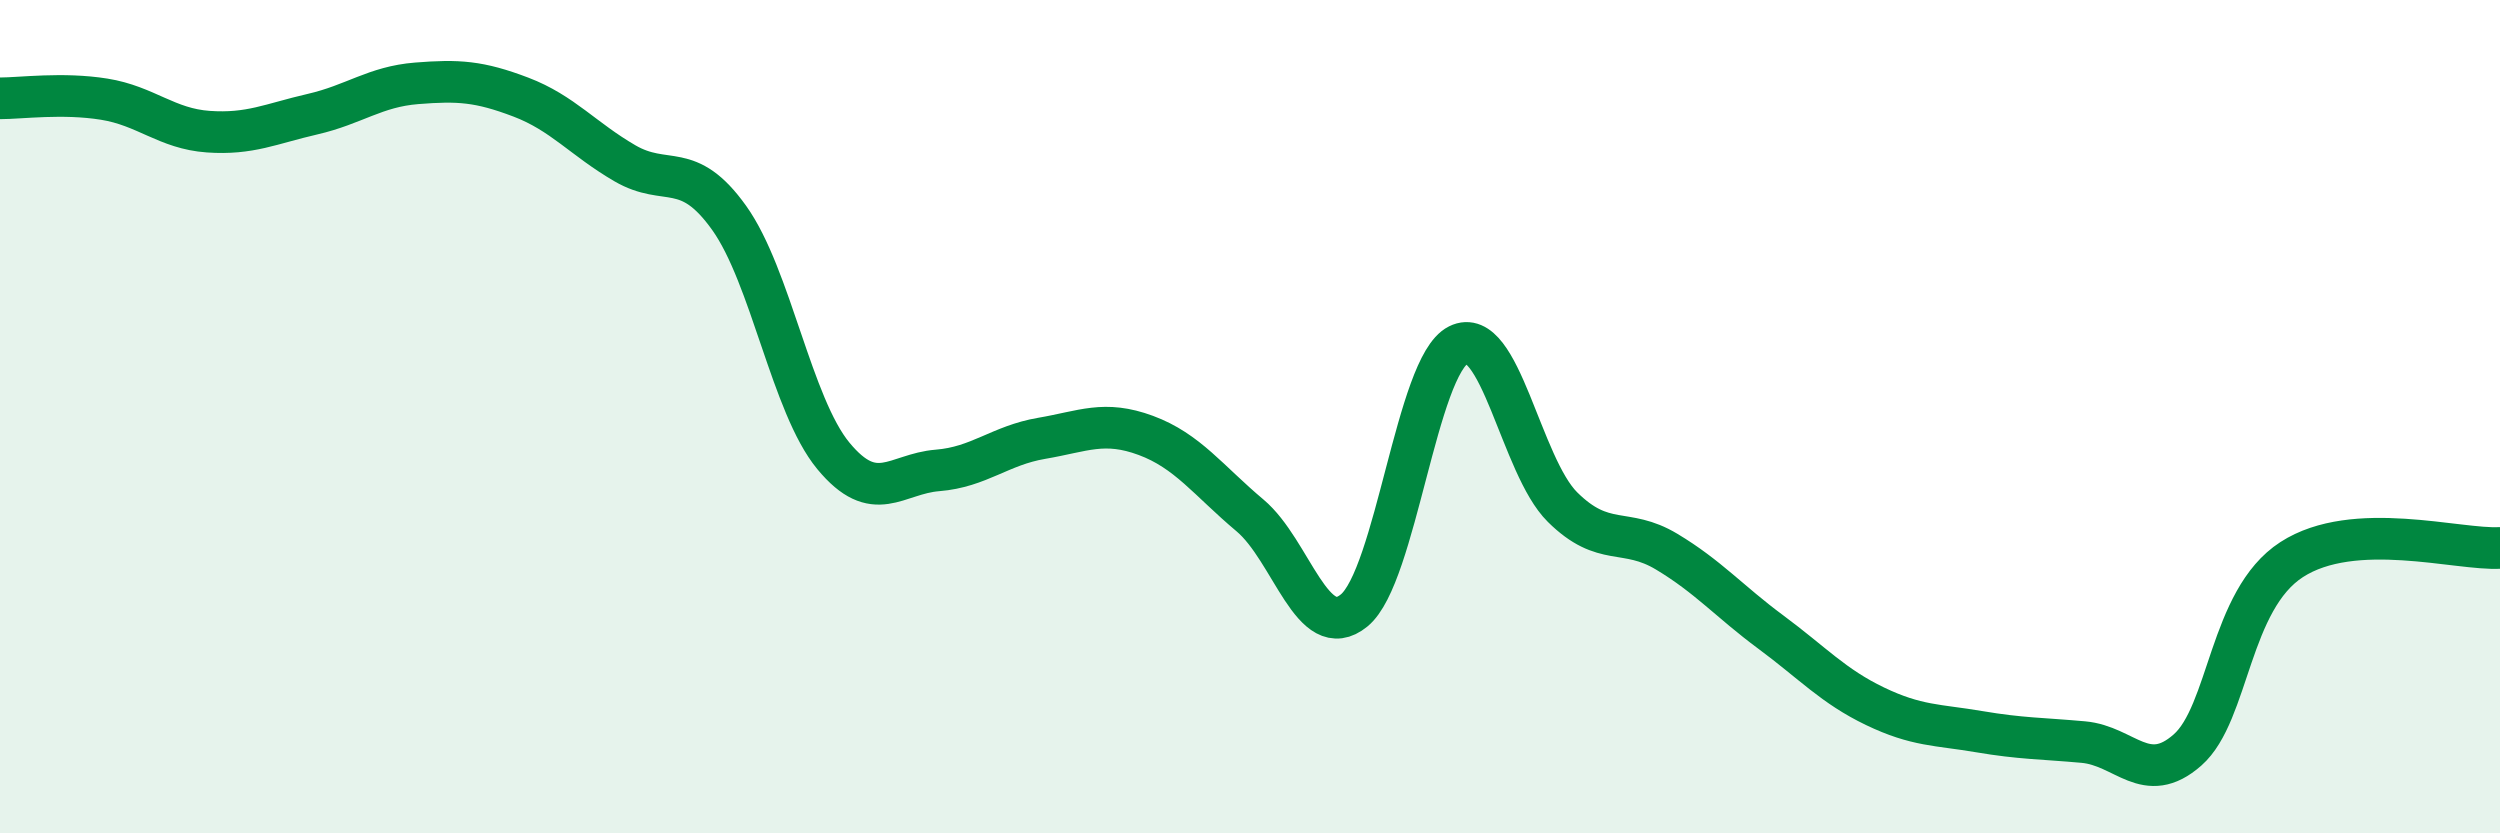
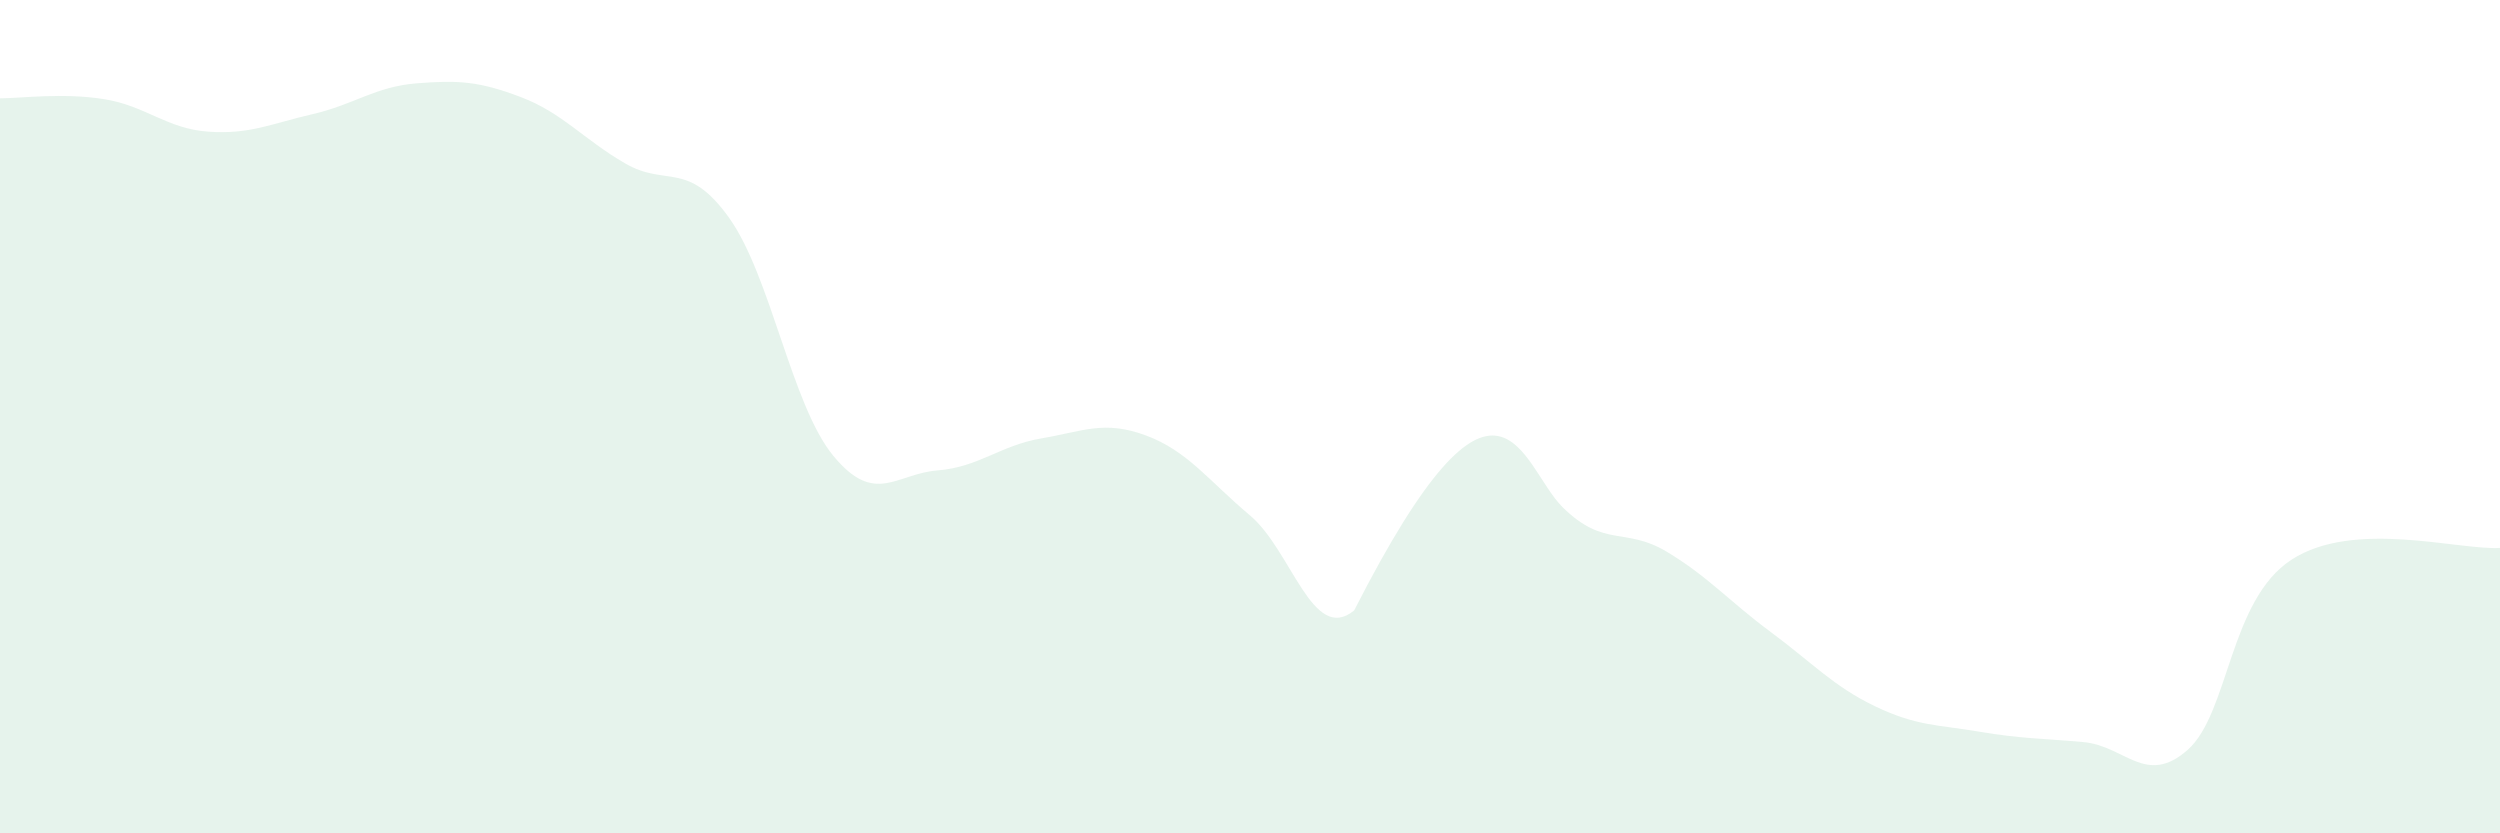
<svg xmlns="http://www.w3.org/2000/svg" width="60" height="20" viewBox="0 0 60 20">
-   <path d="M 0,2.36 C 0.5,2.36 1.5,2.22 2.5,2.38 C 3.5,2.54 4,3.09 5,3.16 C 6,3.23 6.5,2.97 7.5,2.74 C 8.5,2.51 9,2.08 10,2 C 11,1.92 11.5,1.95 12.5,2.33 C 13.5,2.71 14,3.34 15,3.92 C 16,4.5 16.5,3.83 17.5,5.23 C 18.5,6.63 19,9.73 20,10.94 C 21,12.15 21.5,11.37 22.5,11.29 C 23.5,11.21 24,10.69 25,10.52 C 26,10.35 26.5,10.08 27.5,10.45 C 28.5,10.82 29,11.53 30,12.37 C 31,13.21 31.5,15.47 32.5,14.65 C 33.5,13.83 34,8.78 35,8.28 C 36,7.78 36.5,11.18 37.5,12.17 C 38.5,13.16 39,12.64 40,13.24 C 41,13.84 41.5,14.43 42.5,15.17 C 43.5,15.91 44,16.47 45,16.95 C 46,17.43 46.5,17.39 47.5,17.56 C 48.5,17.73 49,17.72 50,17.81 C 51,17.9 51.5,18.88 52.5,18 C 53.5,17.12 53.5,14.4 55,13.43 C 56.5,12.46 59,13.21 60,13.15L60 20L0 20Z" fill="#008740" opacity="0.1" stroke-linecap="round" stroke-linejoin="round" />
-   <path d="M 0,2.36 C 0.5,2.36 1.5,2.22 2.5,2.38 C 3.5,2.54 4,3.09 5,3.16 C 6,3.23 6.5,2.97 7.5,2.74 C 8.5,2.51 9,2.08 10,2 C 11,1.92 11.5,1.95 12.5,2.33 C 13.5,2.71 14,3.34 15,3.92 C 16,4.5 16.5,3.83 17.5,5.23 C 18.5,6.63 19,9.73 20,10.94 C 21,12.15 21.5,11.37 22.5,11.29 C 23.5,11.21 24,10.69 25,10.52 C 26,10.35 26.5,10.08 27.5,10.45 C 28.5,10.82 29,11.53 30,12.37 C 31,13.21 31.5,15.47 32.5,14.65 C 33.5,13.83 34,8.78 35,8.28 C 36,7.78 36.5,11.18 37.5,12.17 C 38.5,13.16 39,12.64 40,13.24 C 41,13.84 41.5,14.43 42.5,15.17 C 43.5,15.91 44,16.47 45,16.95 C 46,17.43 46.5,17.39 47.5,17.56 C 48.5,17.73 49,17.72 50,17.81 C 51,17.9 51.5,18.88 52.5,18 C 53.5,17.12 53.5,14.4 55,13.43 C 56.5,12.46 59,13.21 60,13.15" stroke="#008740" stroke-width="1" fill="none" stroke-linecap="round" stroke-linejoin="round" />
+   <path d="M 0,2.36 C 0.5,2.36 1.5,2.22 2.5,2.38 C 3.5,2.54 4,3.09 5,3.16 C 6,3.23 6.5,2.97 7.5,2.74 C 8.5,2.51 9,2.08 10,2 C 11,1.92 11.5,1.95 12.5,2.33 C 13.5,2.71 14,3.34 15,3.92 C 16,4.5 16.5,3.83 17.5,5.23 C 18.5,6.63 19,9.73 20,10.94 C 21,12.15 21.5,11.37 22.5,11.29 C 23.5,11.21 24,10.69 25,10.52 C 26,10.35 26.5,10.08 27.5,10.45 C 28.5,10.82 29,11.53 30,12.37 C 31,13.21 31.5,15.47 32.5,14.65 C 36,7.78 36.5,11.18 37.5,12.17 C 38.5,13.16 39,12.64 40,13.24 C 41,13.84 41.5,14.43 42.5,15.17 C 43.5,15.91 44,16.47 45,16.95 C 46,17.43 46.5,17.39 47.5,17.56 C 48.5,17.73 49,17.72 50,17.81 C 51,17.9 51.5,18.88 52.5,18 C 53.5,17.12 53.5,14.4 55,13.43 C 56.5,12.46 59,13.21 60,13.15L60 20L0 20Z" fill="#008740" opacity="0.1" stroke-linecap="round" stroke-linejoin="round" />
</svg>